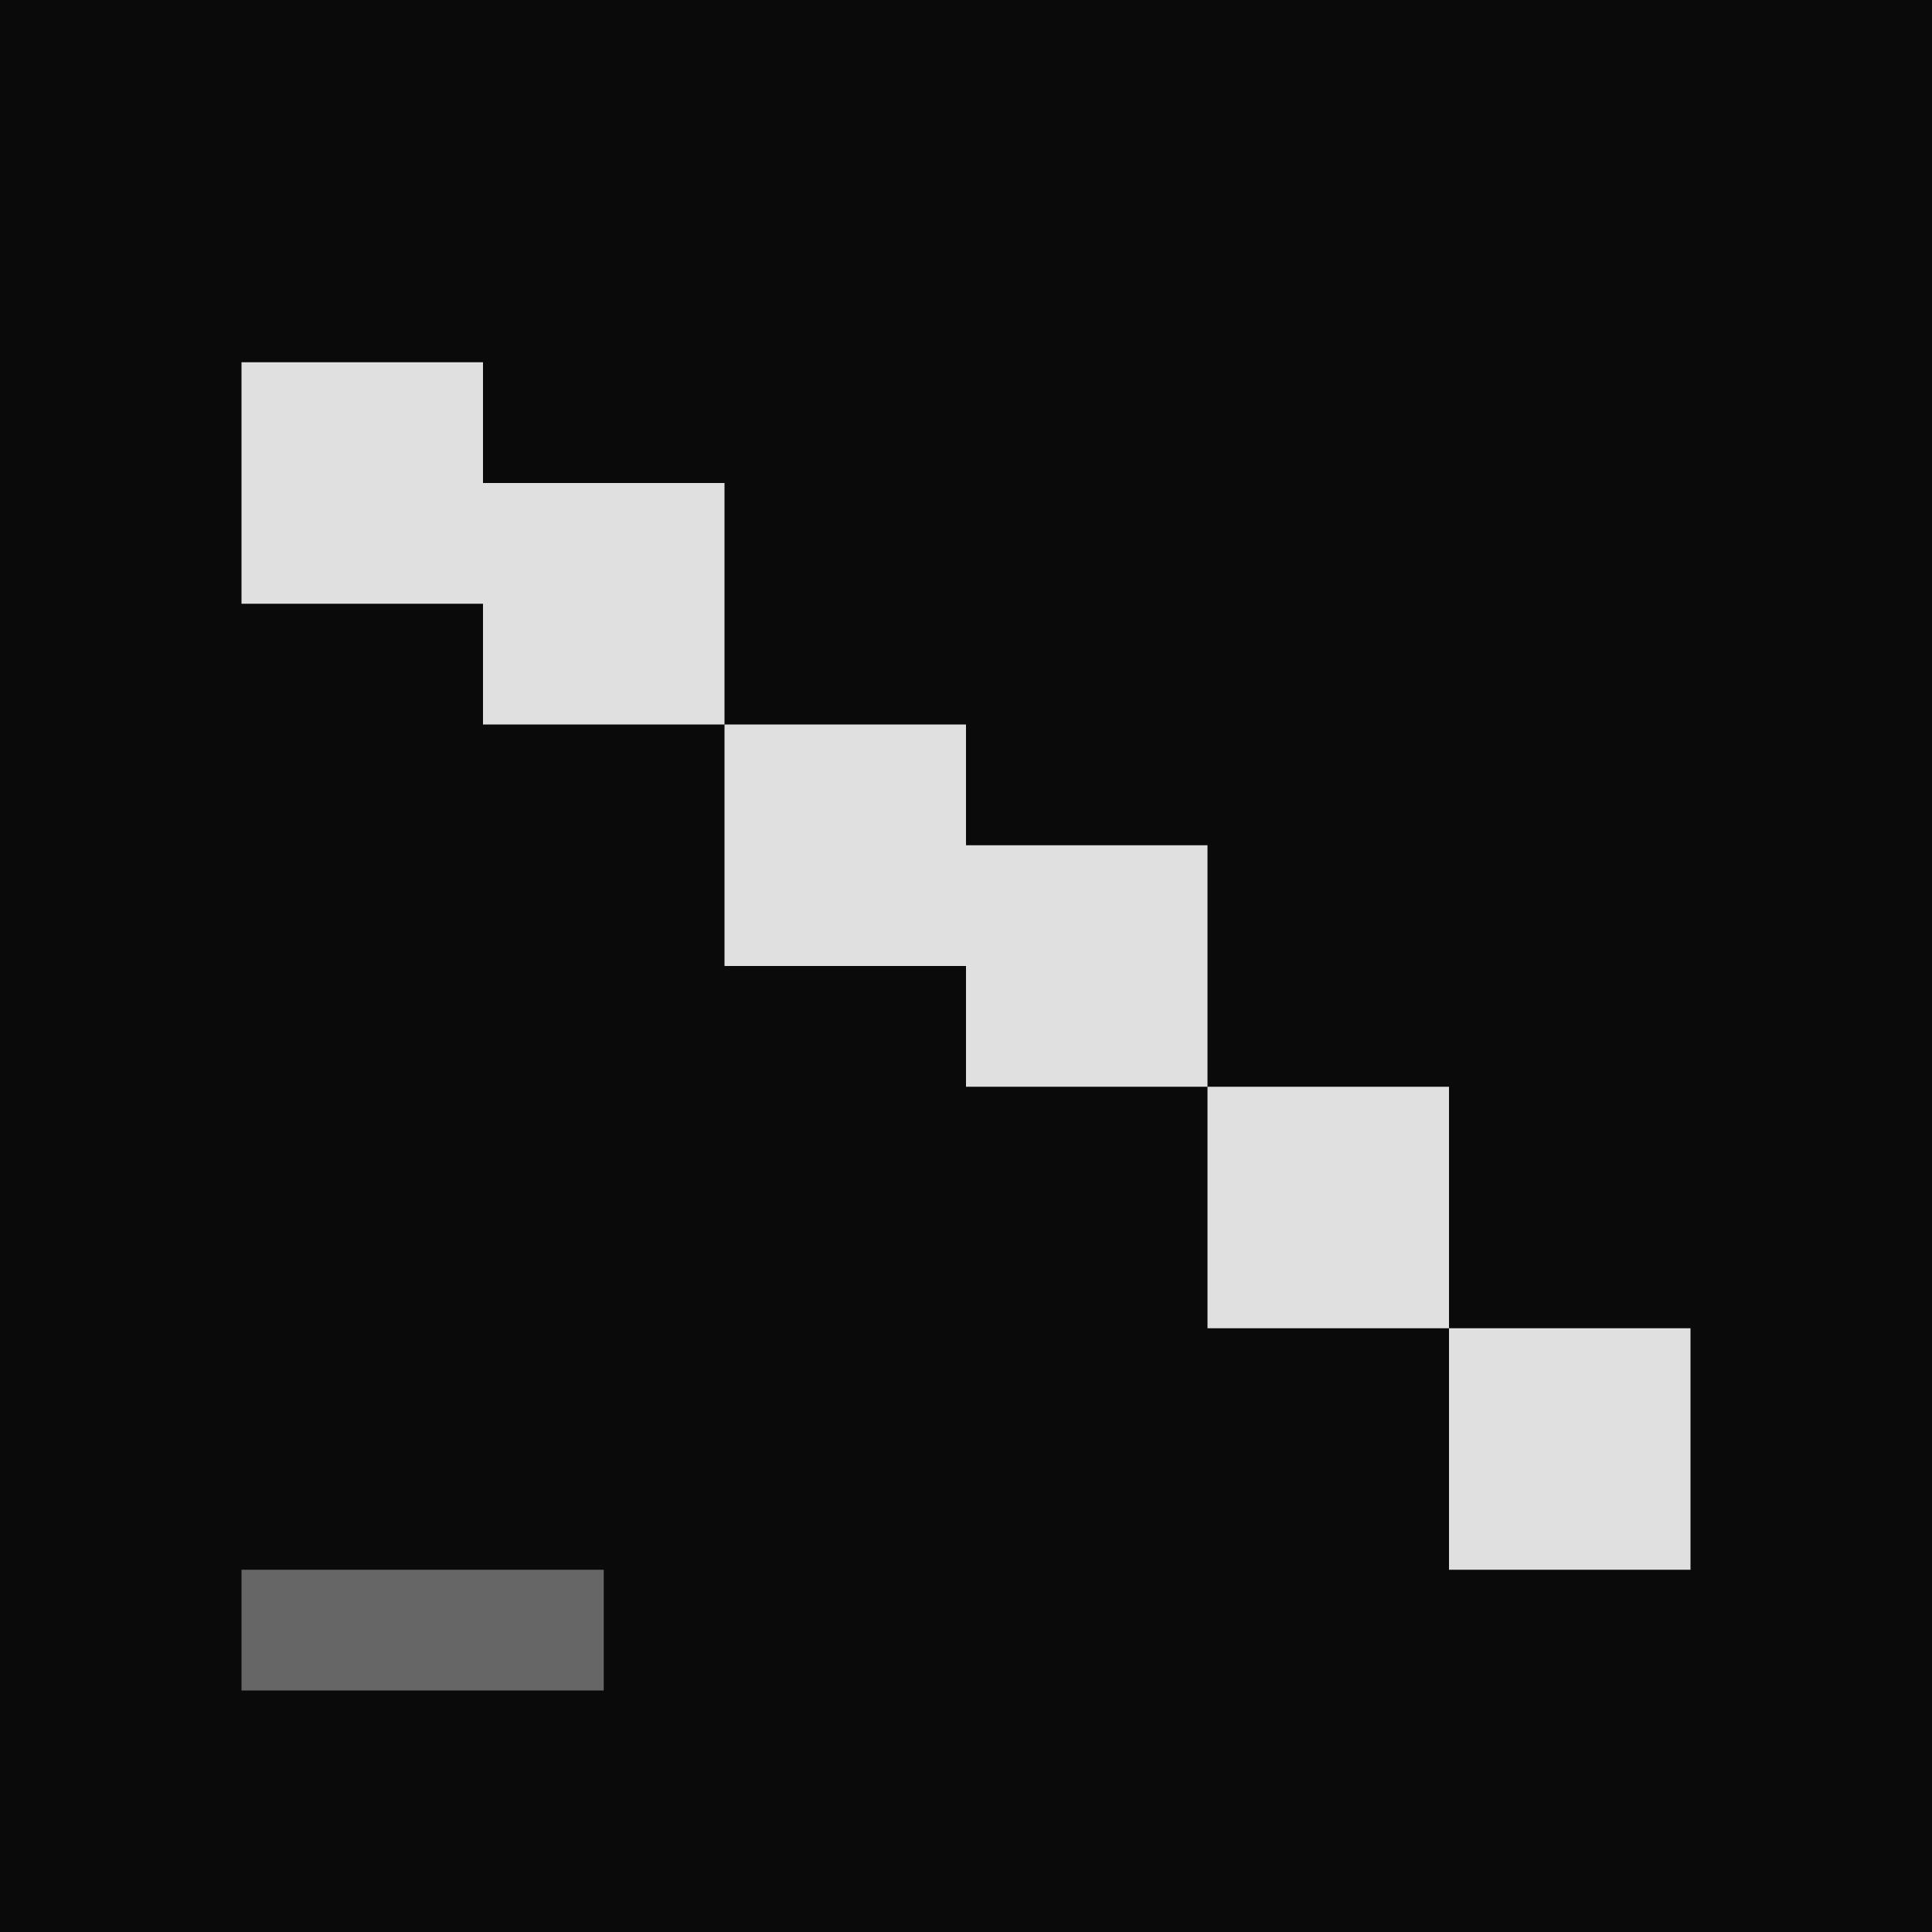
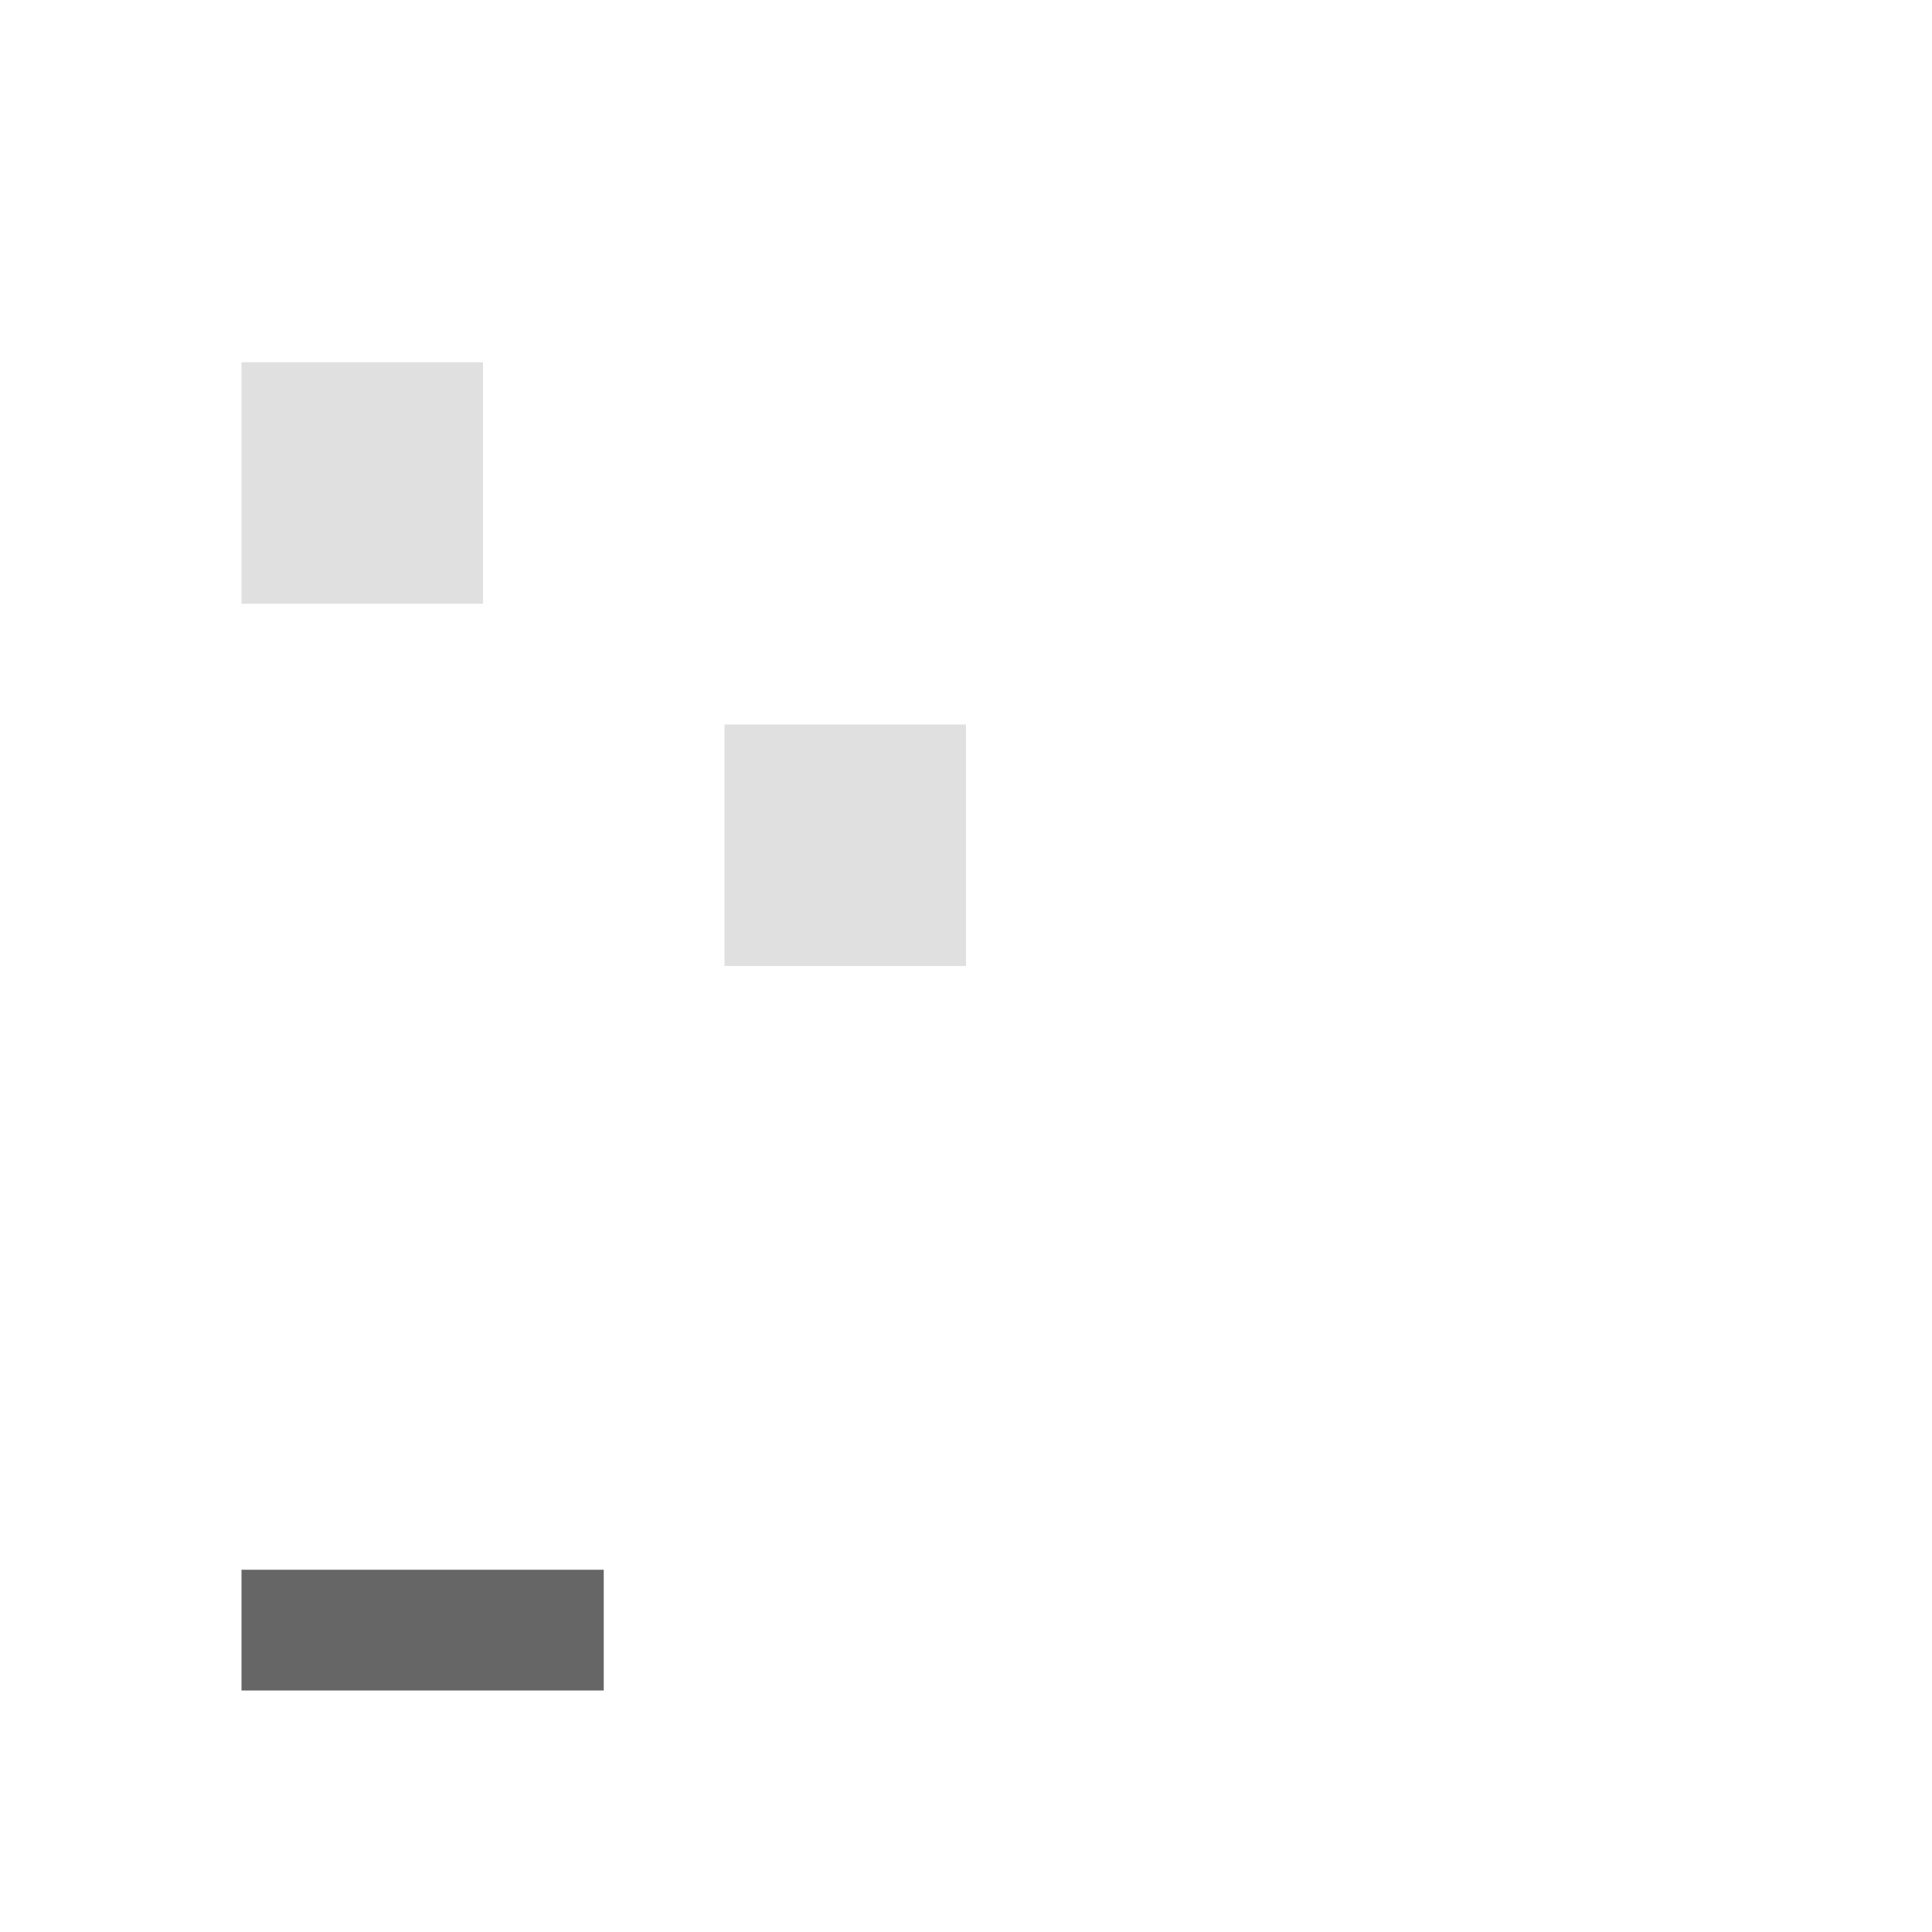
<svg xmlns="http://www.w3.org/2000/svg" viewBox="0 0 32 32">
-   <rect width="32" height="32" fill="#0a0a0a" />
  <rect x="4" y="6" width="4" height="4" fill="#e0e0e0" />
-   <rect x="8" y="8" width="4" height="4" fill="#e0e0e0" />
  <rect x="12" y="12" width="4" height="4" fill="#e0e0e0" />
-   <rect x="16" y="14" width="4" height="4" fill="#e0e0e0" />
-   <rect x="20" y="18" width="4" height="4" fill="#e0e0e0" />
-   <rect x="24" y="22" width="4" height="4" fill="#e0e0e0" />
  <rect x="4" y="26" width="6" height="2" fill="#666666" />
</svg>